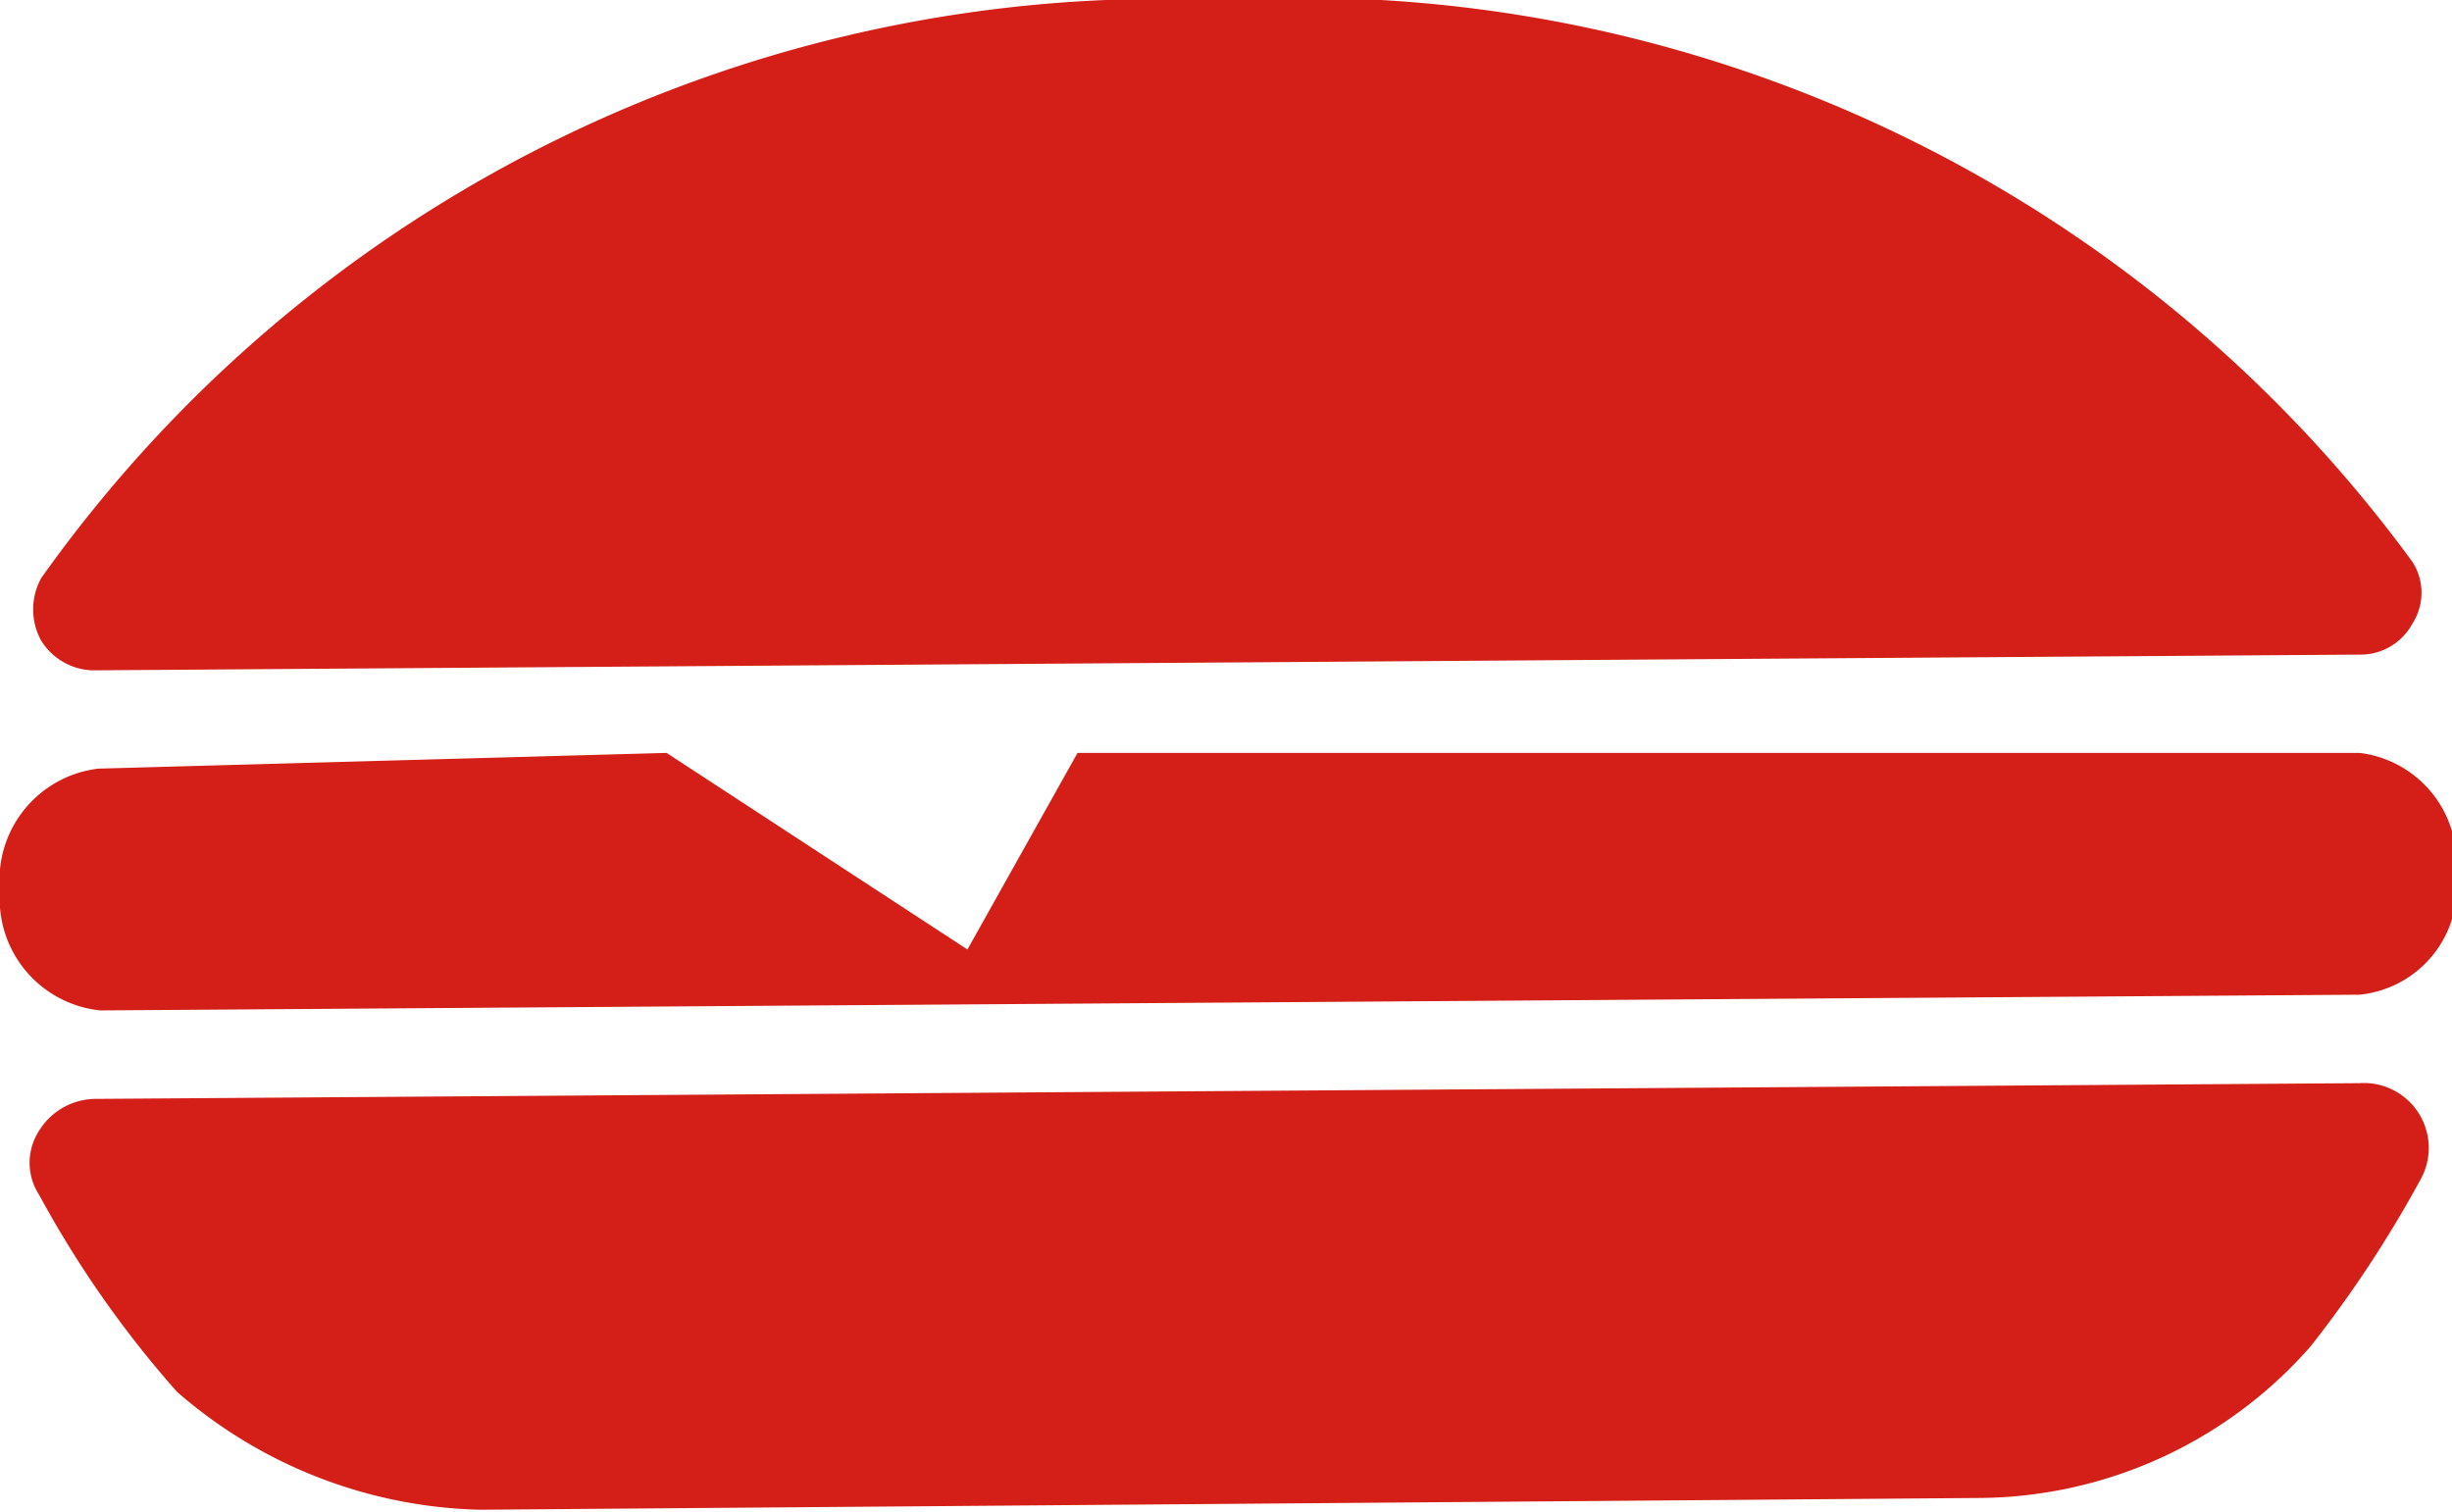
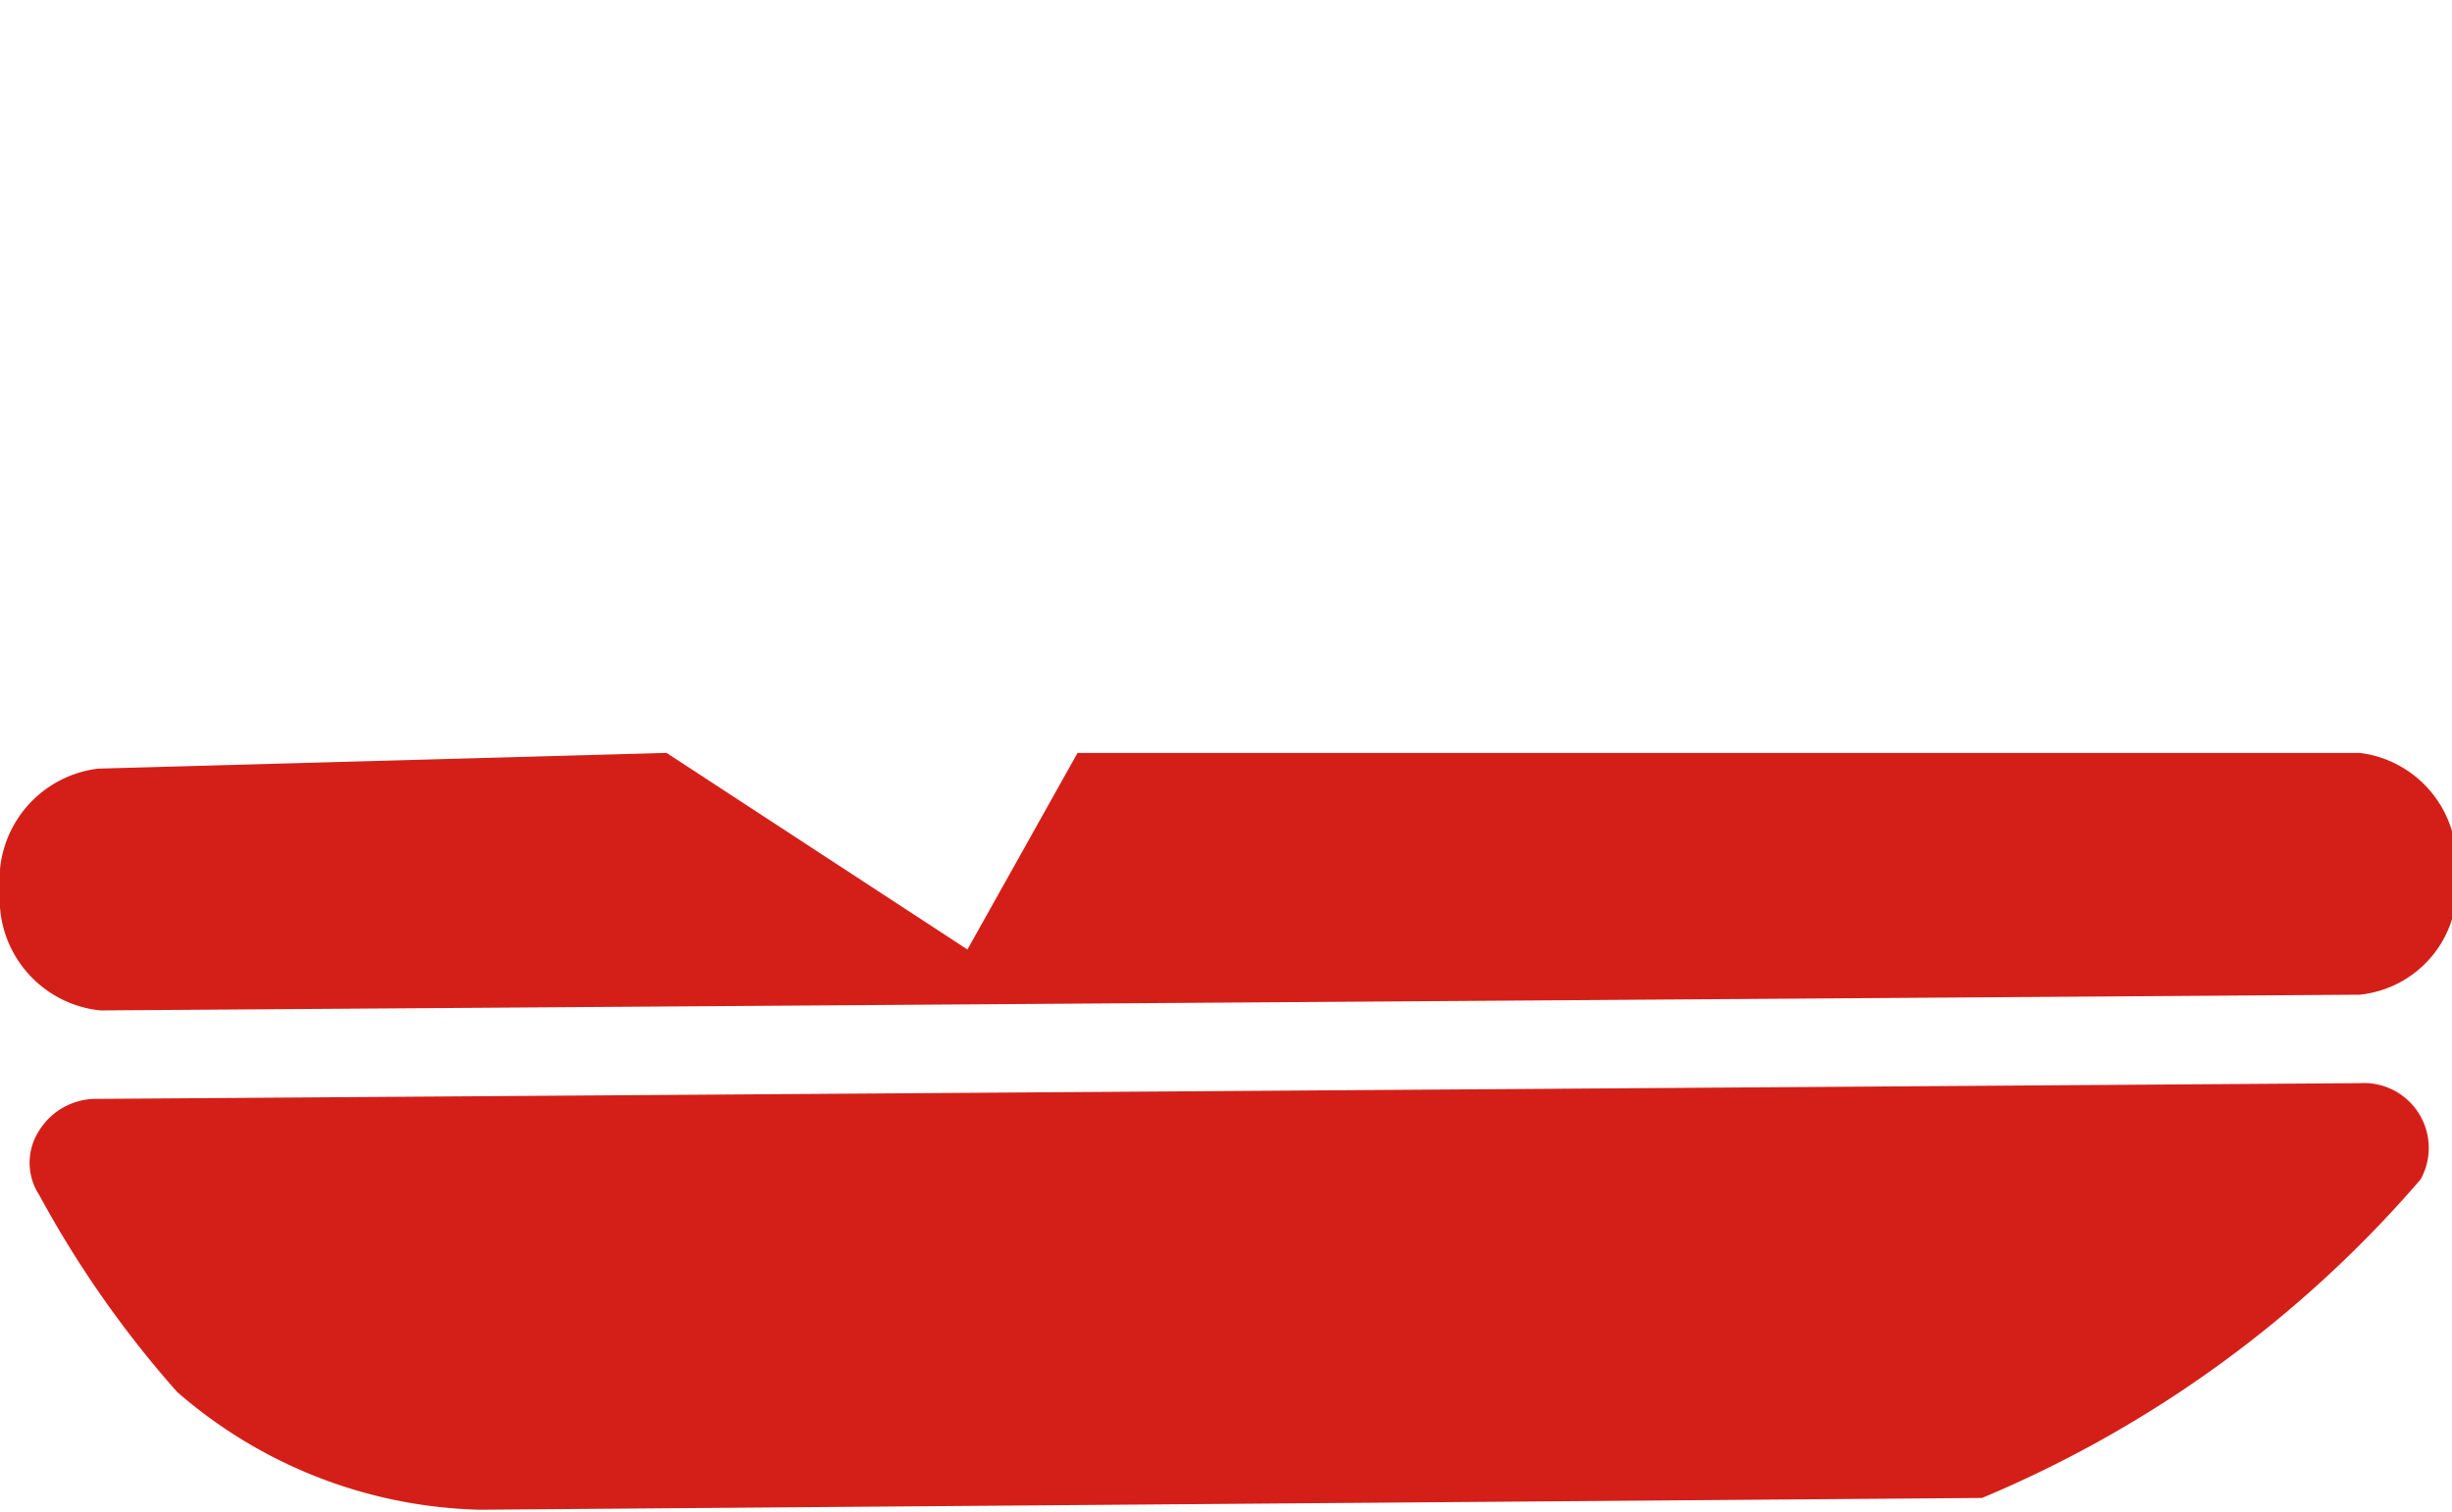
<svg xmlns="http://www.w3.org/2000/svg" viewBox="0 0 12.47 7.69">
  <defs>
    <style>.cls-1{fill:#d41f19;}</style>
  </defs>
  <title>Asset 6</title>
  <g id="Layer_2" data-name="Layer 2">
    <g id="Layer_2-2" data-name="Layer 2">
-       <path class="cls-1" d="M.47,3.41,12,3.33a.3.3,0,0,0,.27-.16.29.29,0,0,0,0-.31A7,7,0,0,0,6.21,0a7,7,0,0,0-6,2.94.33.33,0,0,0,0,.32A.32.32,0,0,0,.47,3.41Z" />
-       <path class="cls-1" d="M12,5.51.49,5.59a.34.34,0,0,0-.29.16.3.3,0,0,0,0,.33,5.36,5.36,0,0,0,.7,1,2.43,2.43,0,0,0,1.54.6l7.64-.06a2.26,2.26,0,0,0,1.67-.77h0A6,6,0,0,0,12.31,6,.33.33,0,0,0,12,5.51Z" />
+       <path class="cls-1" d="M12,5.51.49,5.59a.34.34,0,0,0-.29.16.3.3,0,0,0,0,.33,5.36,5.36,0,0,0,.7,1,2.43,2.43,0,0,0,1.54.6l7.64-.06h0A6,6,0,0,0,12.31,6,.33.33,0,0,0,12,5.51Z" />
      <path class="cls-1" d="M12,3.83l-6.52,0-.56,1-1.53-1L.5,3.91a.57.57,0,0,0-.5.62.57.57,0,0,0,.51.61L12,5.06a.55.55,0,0,0,.49-.62A.56.56,0,0,0,12,3.83Z" />
    </g>
  </g>
</svg>